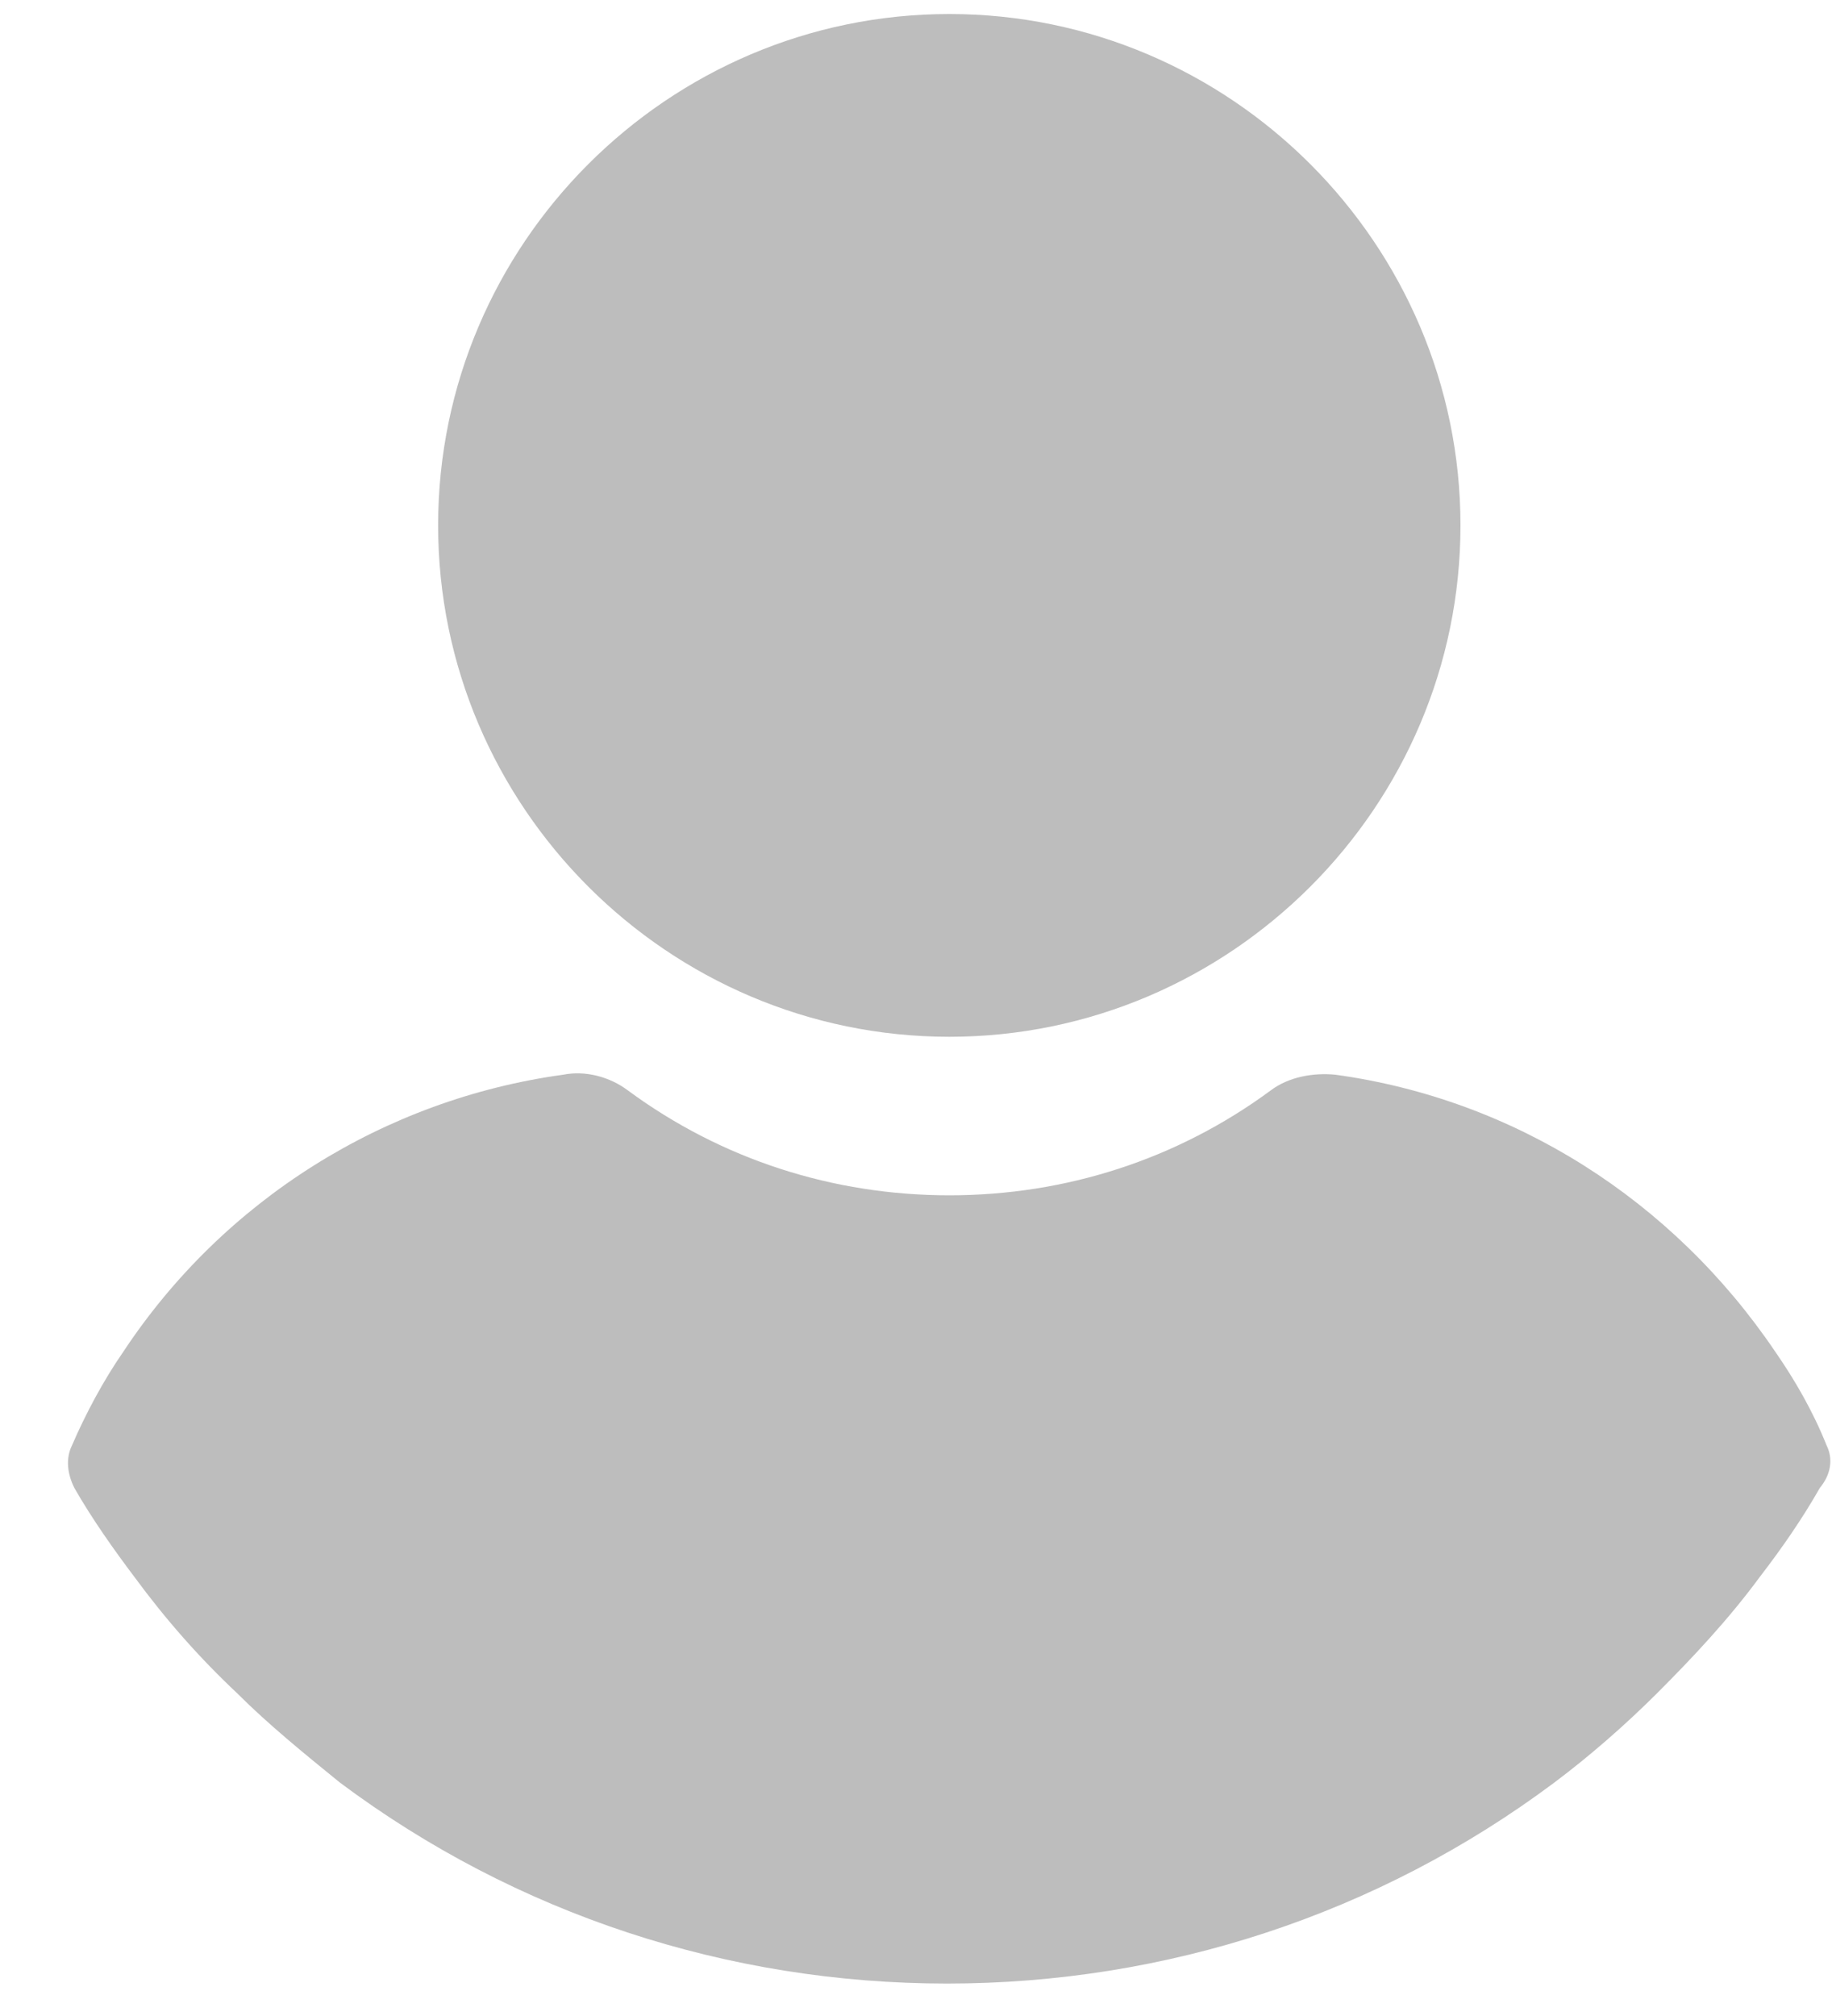
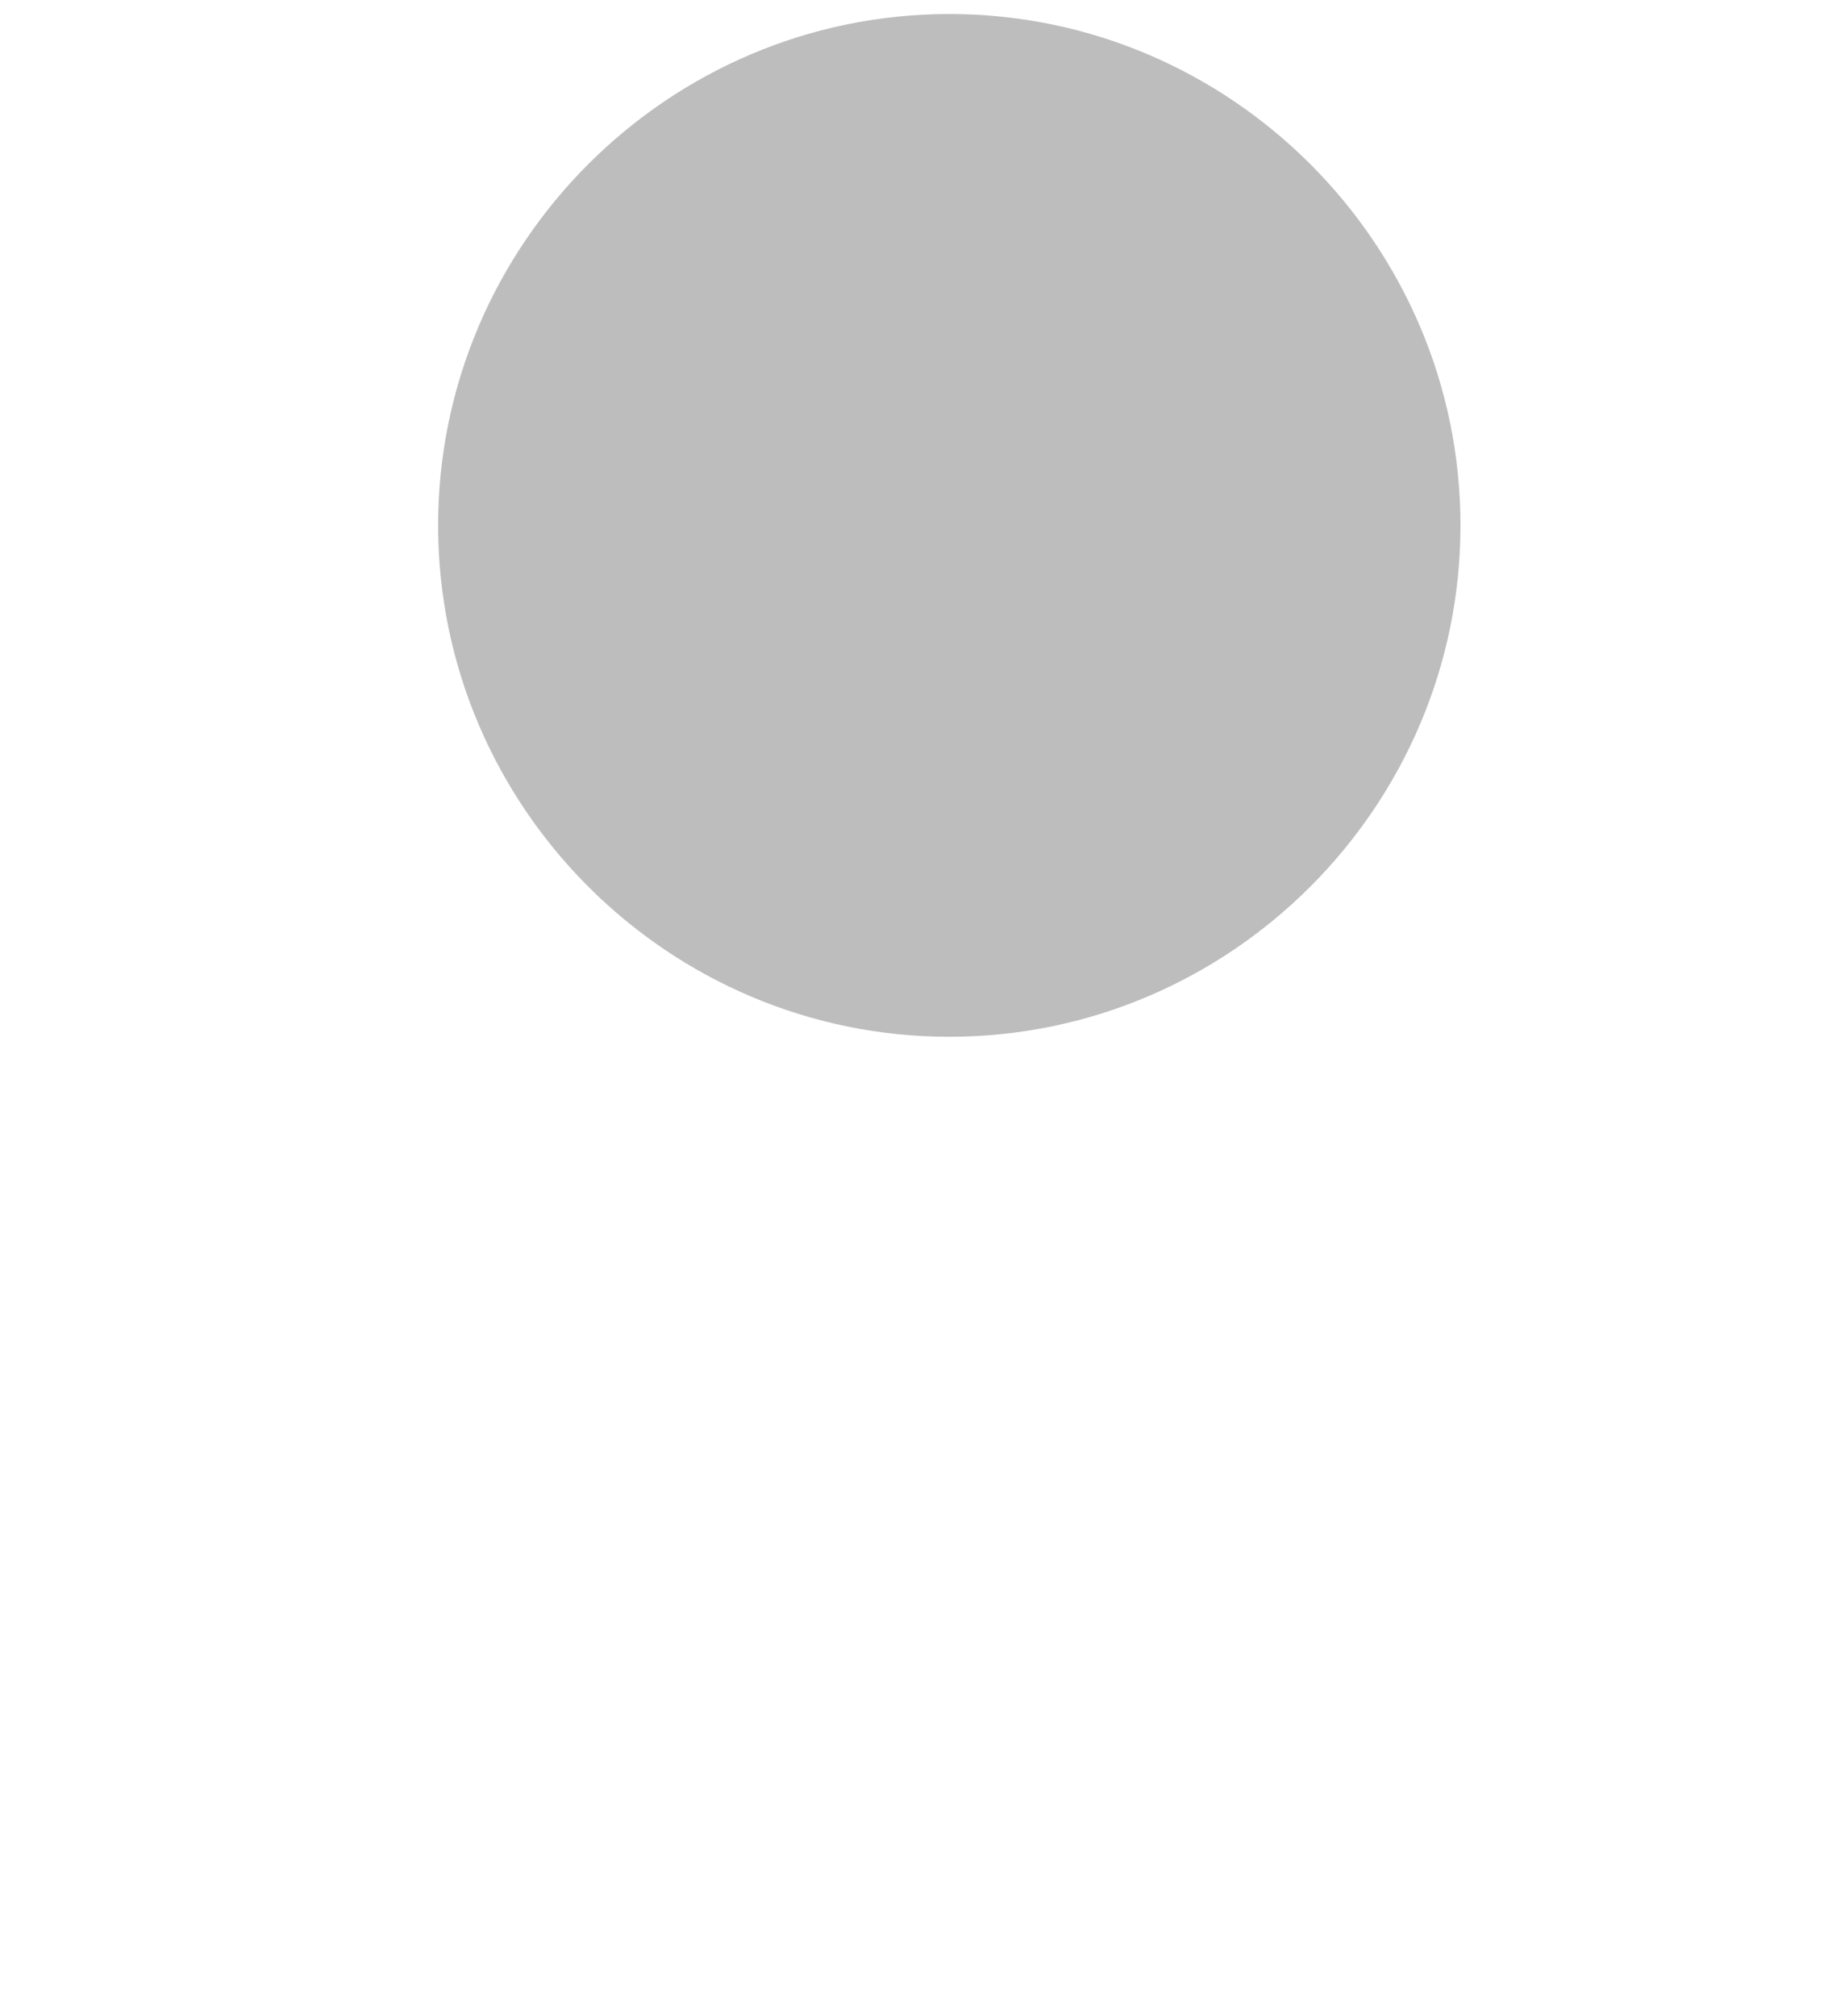
<svg xmlns="http://www.w3.org/2000/svg" width="20" height="22" viewBox="0 0 20 22" fill="none">
  <path d="M10.364 0.153C7.293 0.153 4.783 2.663 4.783 5.733C4.783 8.804 7.293 11.314 10.364 11.314C13.434 11.314 15.944 8.804 15.944 5.733C15.944 2.663 13.434 0.153 10.364 0.153Z" fill="#BDBDBD" />
-   <path d="M19.941 15.773C19.795 15.408 19.6 15.067 19.38 14.75C18.259 13.093 16.529 11.996 14.579 11.728C14.336 11.704 14.068 11.752 13.873 11.899C12.849 12.654 11.631 13.044 10.364 13.044C9.096 13.044 7.878 12.654 6.854 11.899C6.659 11.752 6.391 11.679 6.148 11.728C4.198 11.996 2.443 13.093 1.347 14.75C1.127 15.067 0.933 15.432 0.786 15.773C0.713 15.92 0.738 16.09 0.811 16.236C1.006 16.578 1.249 16.919 1.469 17.211C1.81 17.674 2.175 18.089 2.59 18.479C2.931 18.82 3.321 19.136 3.711 19.453C5.636 20.891 7.951 21.646 10.339 21.646C12.727 21.646 15.043 20.891 16.968 19.453C17.358 19.161 17.747 18.82 18.089 18.479C18.479 18.089 18.869 17.674 19.21 17.211C19.453 16.895 19.673 16.578 19.868 16.236C19.989 16.09 20.014 15.92 19.941 15.773Z" fill="#BDBDBD" />
</svg>